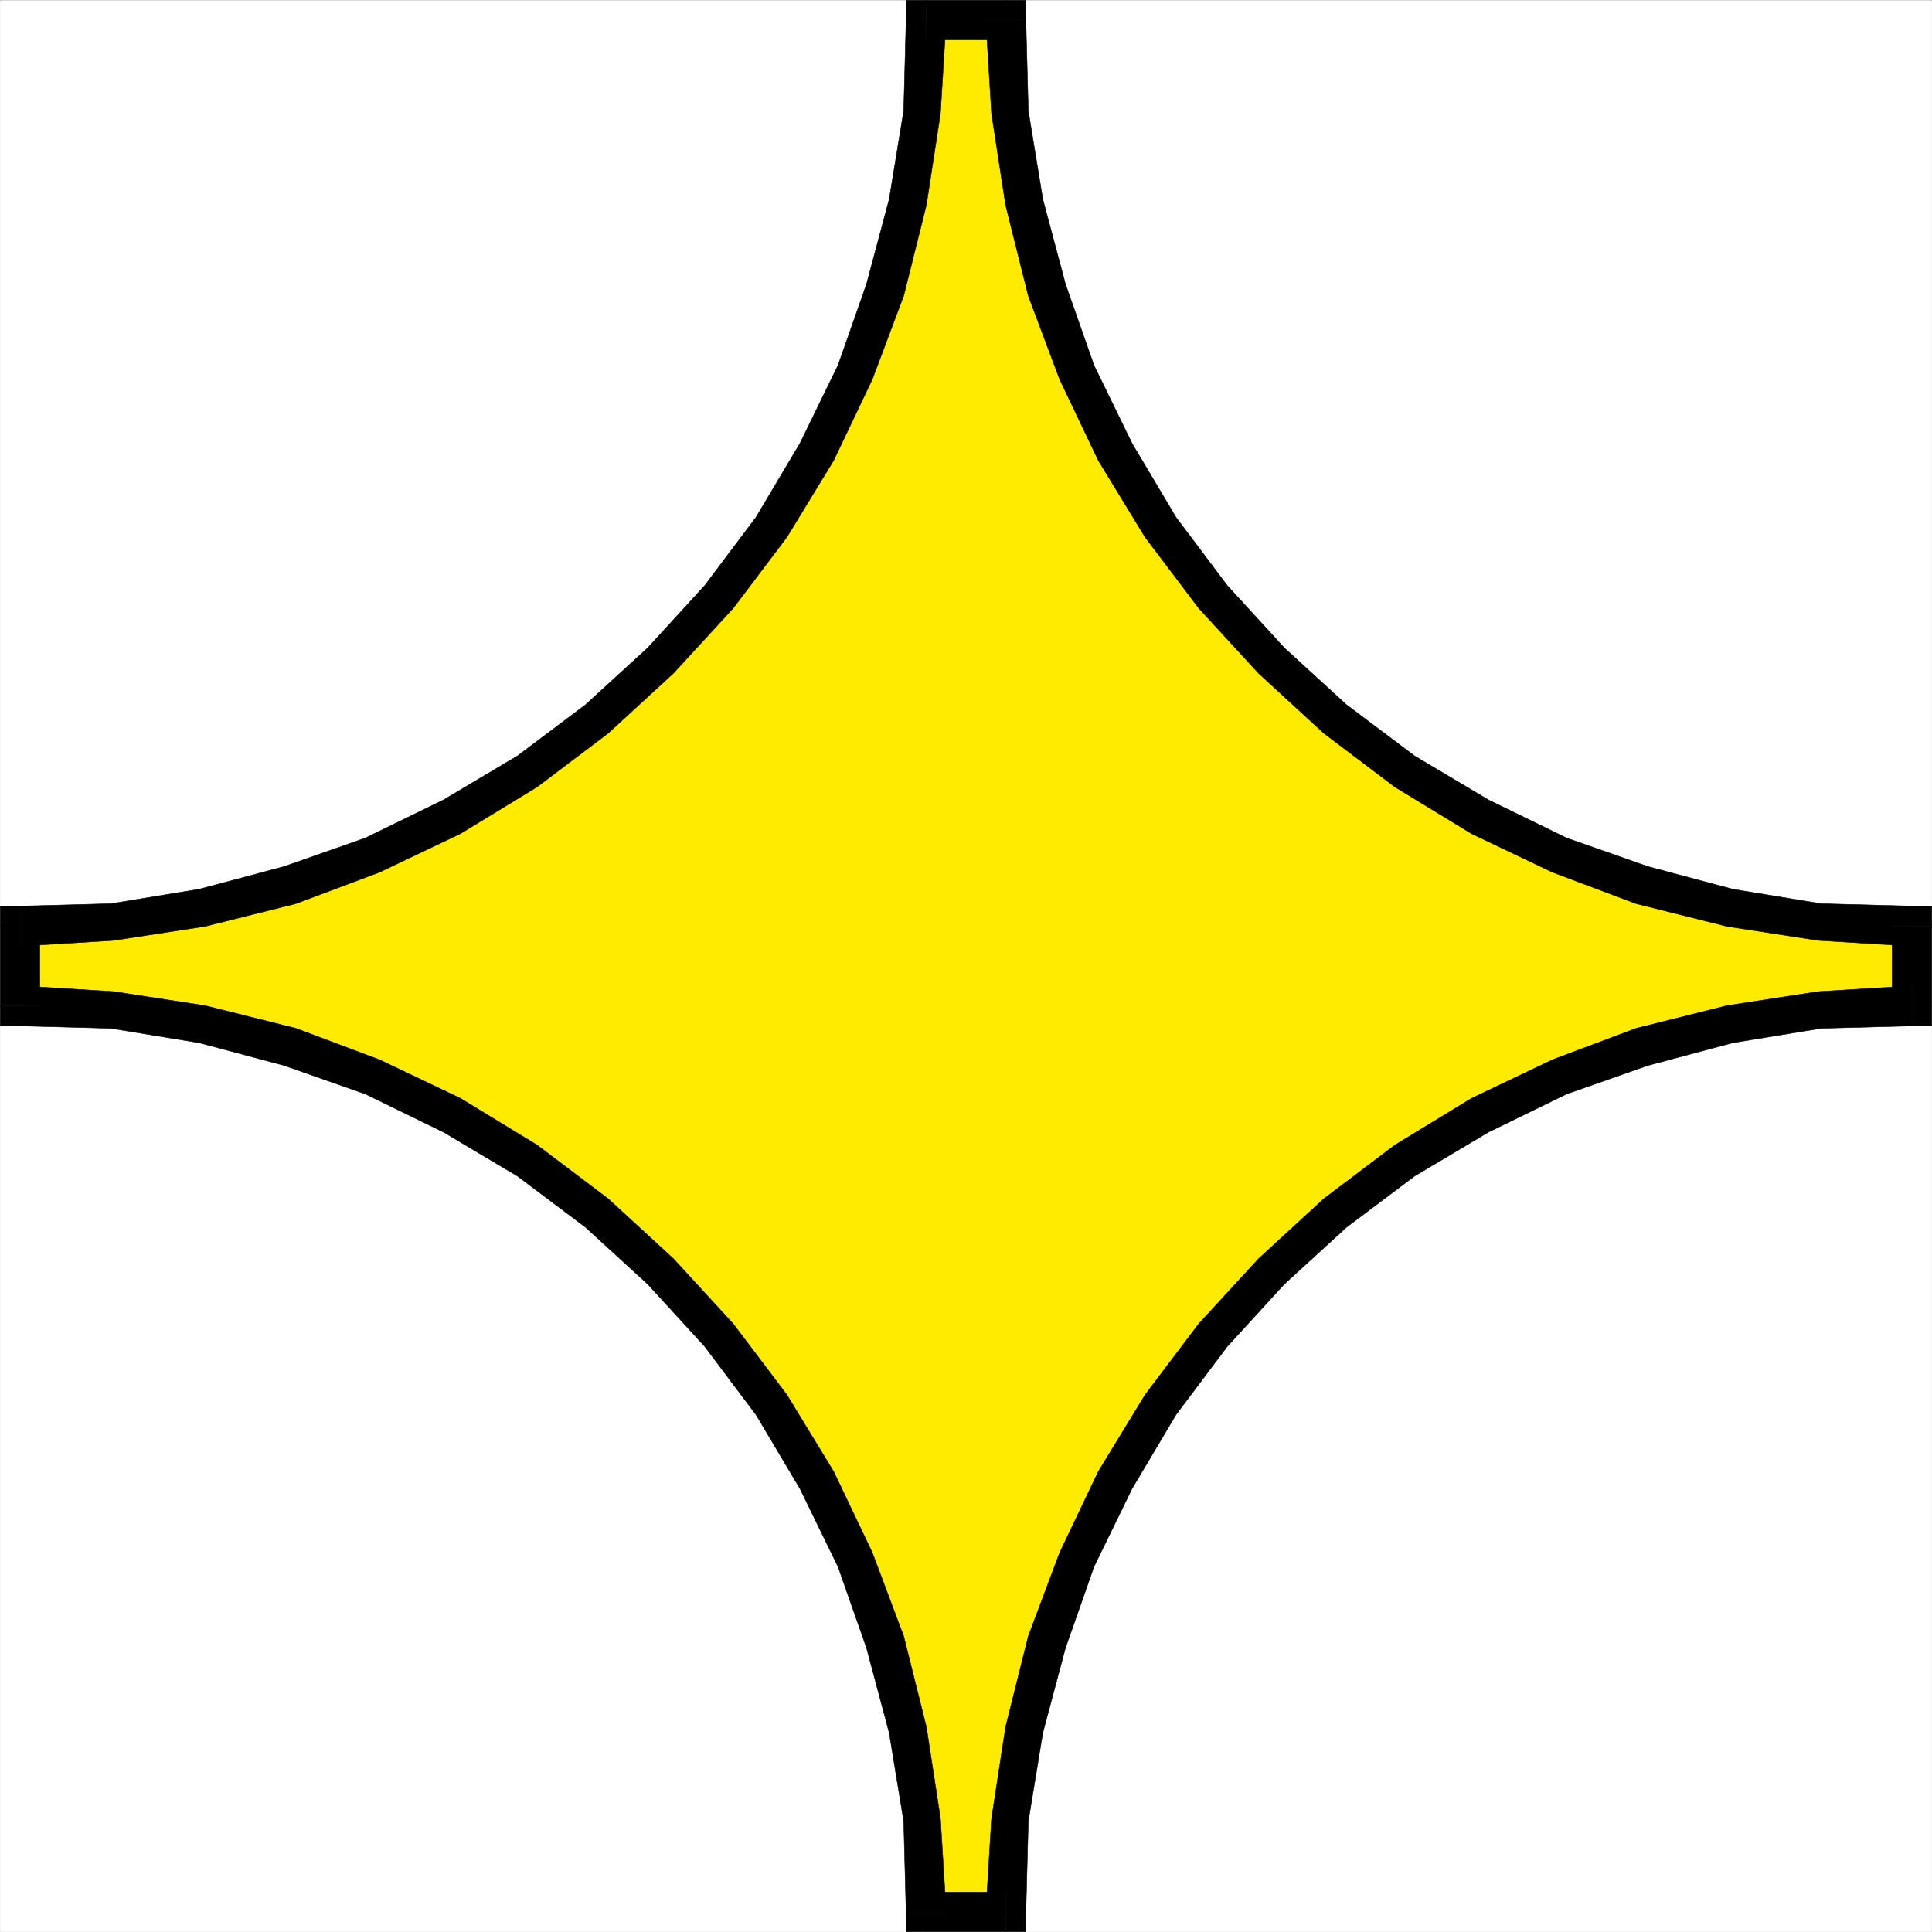
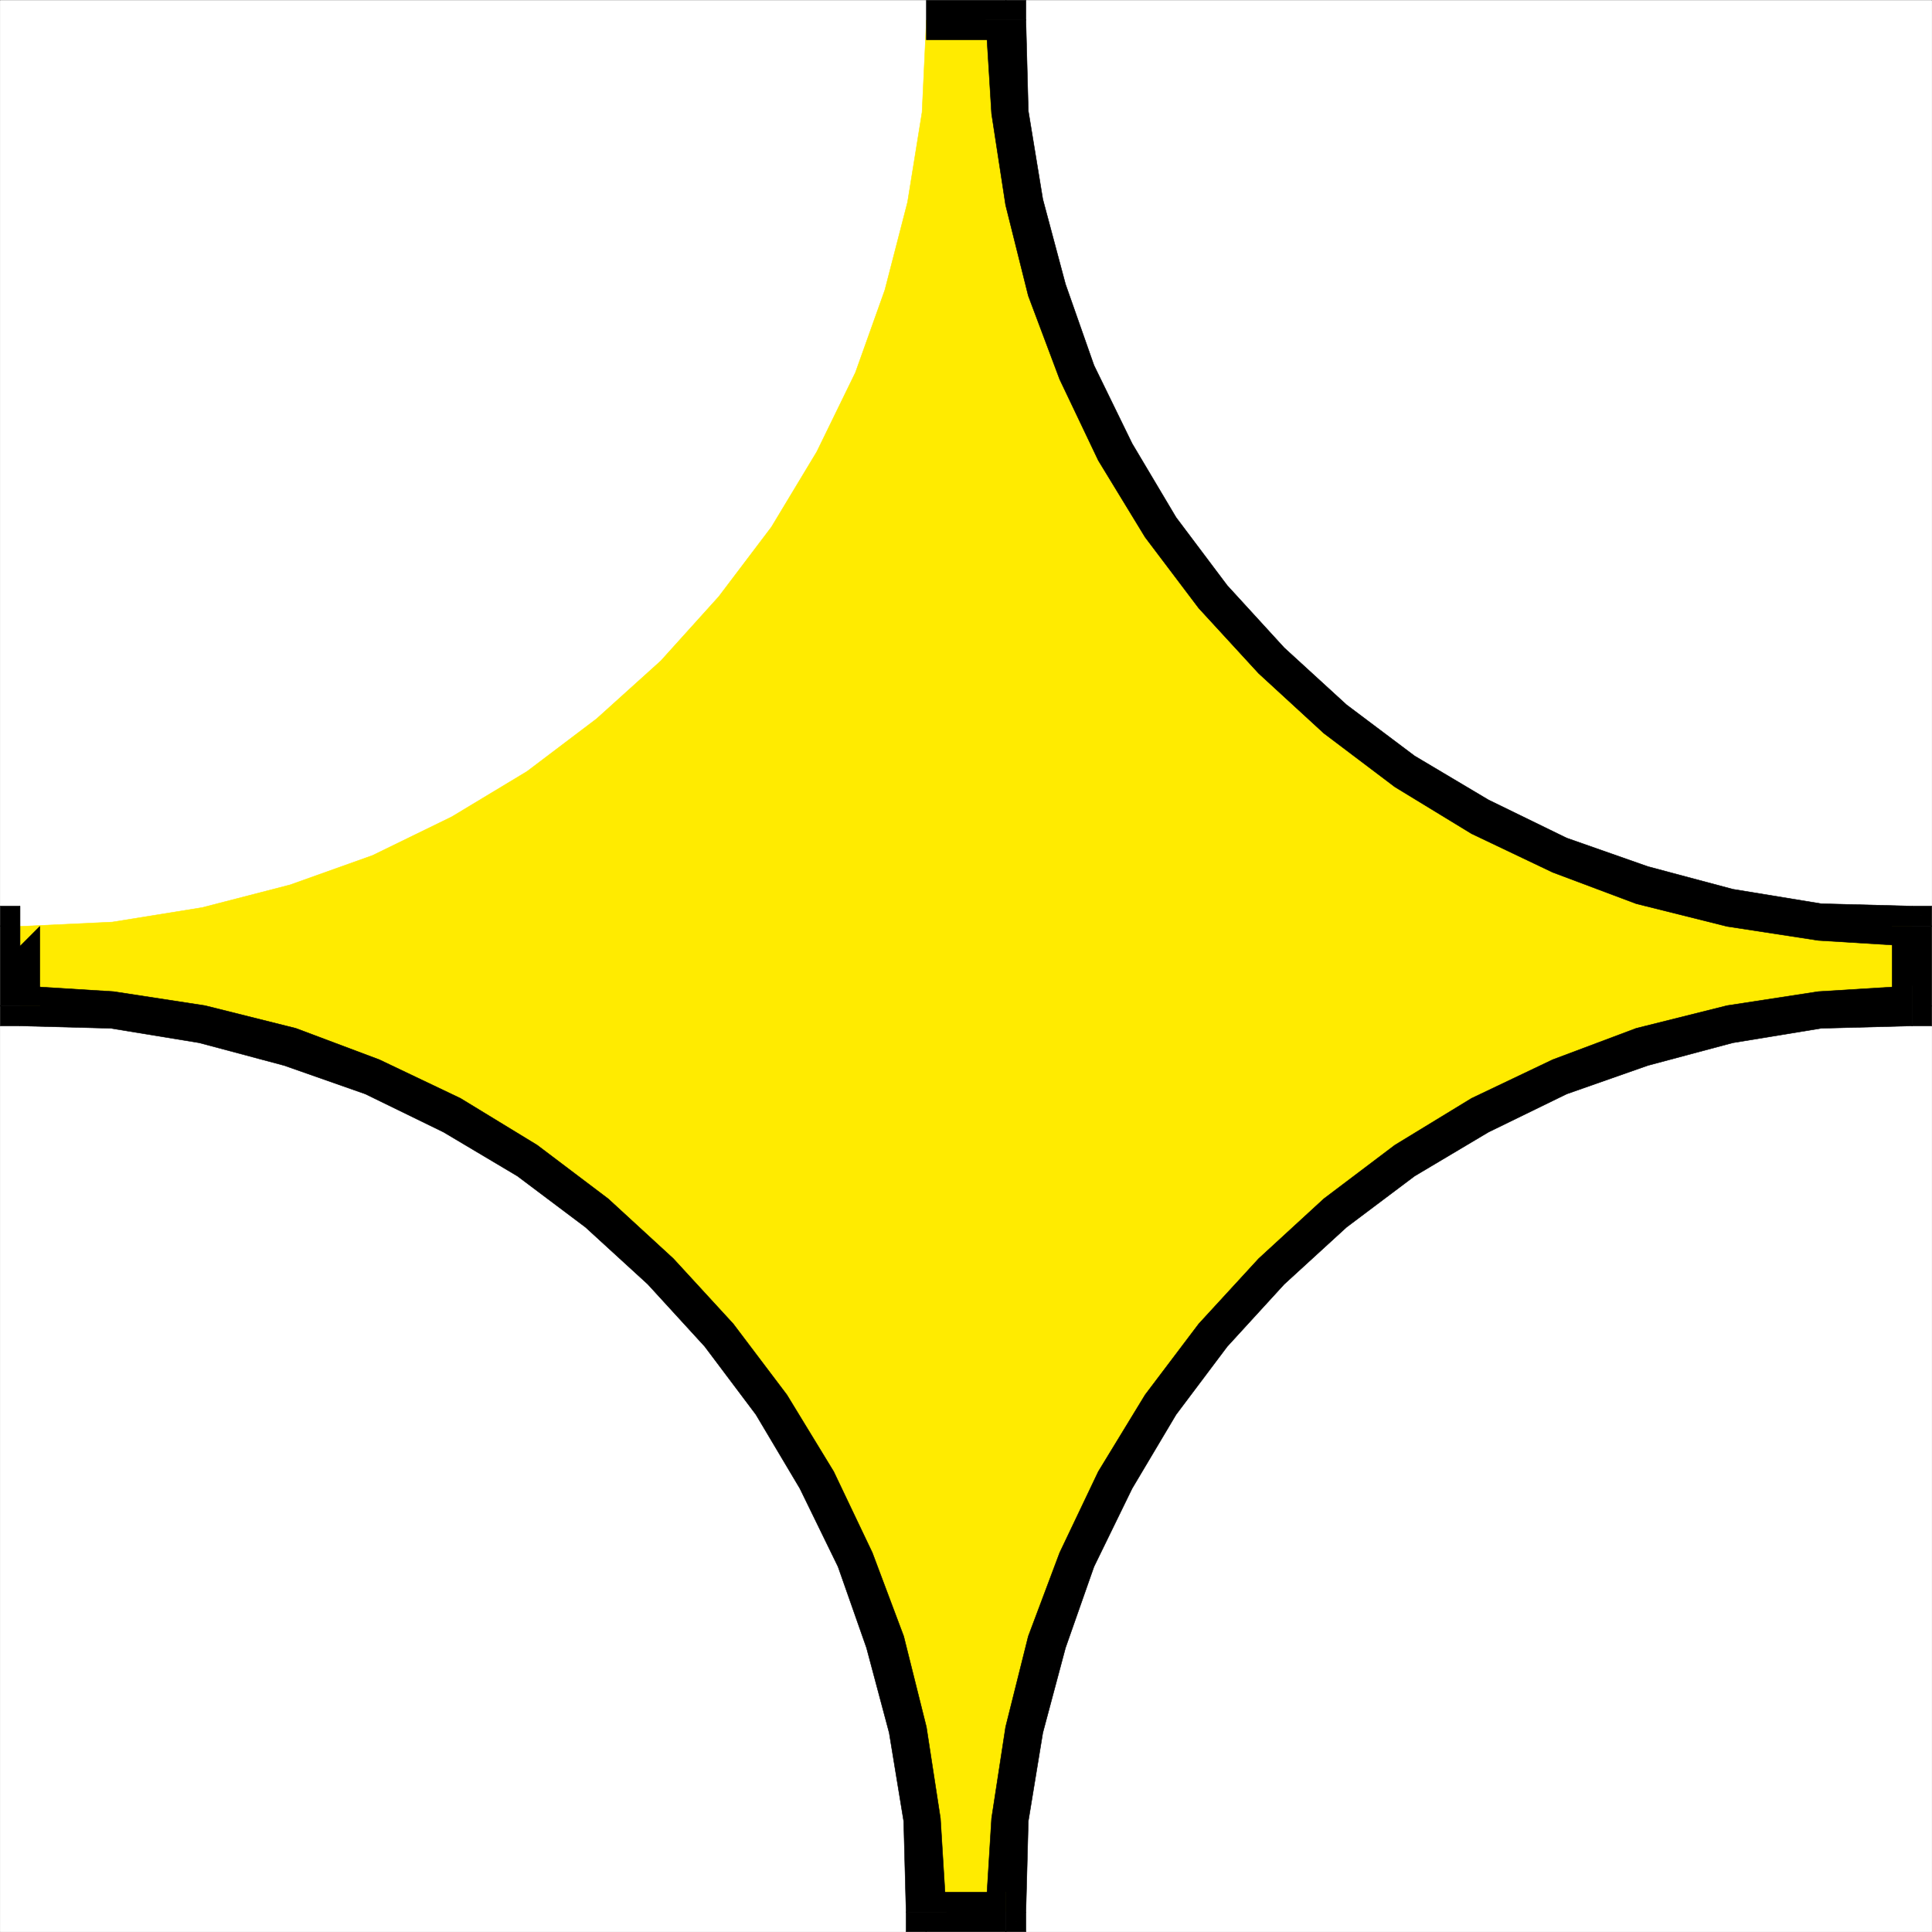
<svg xmlns="http://www.w3.org/2000/svg" width="2993.874" height="2993.874">
  <rect width="100%" height="100%" fill="#808080" stroke="none" />
  <defs>
    <clipPath id="a">
      <path d="M0 0h2993.144v2992.184H0Zm0 0" />
    </clipPath>
  </defs>
  <path fill="#fff" d="M.365 2993.51h2993.144V.364H.365Zm0 0" />
  <g clip-path="url(#a)" transform="translate(.365 1.326)">
    <path fill="#fff" fill-rule="evenodd" stroke="#fff" stroke-linecap="square" stroke-linejoin="bevel" stroke-miterlimit="10" stroke-width=".729" d="M0 2992.184h2993.145V-.961H0Zm0 0" />
  </g>
  <path fill="#ffeb00" fill-rule="evenodd" stroke="#ffeb00" stroke-linecap="square" stroke-linejoin="bevel" stroke-miterlimit="10" stroke-width=".729" d="m2962.822 1558.31-142.91 6.723-139.211 22.457-136.188 35.164-127.906 45.64-122.75 59.864-116.703 70.336-107.793 81.59-99.512 89.765-89.77 99.512-81.585 107.797-70.336 116.703-59.864 122.746-45.64 127.906-35.168 136.188-22.453 139.21-6.723 142.915h-122.746l-6.723-142.914-22.453-139.211-35.168-136.188-45.64-127.906-59.864-122.746-70.332-116.703-81.59-107.797-89.77-99.512-99.51-89.766-107.794-81.59-116.703-70.335-122.75-59.864-127.957-45.64-136.137-35.164-139.21-22.457-142.91-6.723v-122.746l142.91-6.719 139.21-22.457 136.137-35.168 127.957-45.64 122.75-59.86 116.703-70.336 107.793-81.59 99.512-89.77 89.77-99.507 81.59-107.797 70.331-116.703 59.864-122.75 45.64-127.957 35.168-136.137 22.453-139.21 6.723-142.91h122.746l6.723 142.91 22.453 139.21 35.168 136.137 45.64 127.957 59.864 122.75 70.336 116.703 81.586 107.797 89.77 99.508 99.51 89.77 107.794 81.59 116.703 70.335 122.75 59.86 127.906 45.64 136.188 35.168 139.21 22.457 142.91 6.719zm0 0" />
  <path fill-rule="evenodd" stroke="#000" stroke-linecap="square" stroke-linejoin="bevel" stroke-miterlimit="10" stroke-width=".729" d="m1558.31 2993.51 31.418-30.684 3.75-140.672 22.457-136.918 35.168-131.711 44.125-125.715 59.137-121.238 68.093-114.465 79.297-105.5 88.309-96.543 96.543-88.309 105.5-79.297 114.465-68.093 121.234-59.133 125.719-44.129 131.71-35.168 136.919-22.457 140.668-3.75v-62.102l-145.149 8.961-141.453 21.723-140.668 35.168-129.469 48.61-125.667 59.863-118.997 72.578-109.98 83.097-101.023 92.79-92.79 101.023-83.101 109.984-72.574 118.996-59.864 125.664-48.609 129.47-35.168 140.667-21.727 141.453-8.96 145.153 30.687-30.688v61.371h31.418v-30.683zm0 0" />
  <path fill-rule="evenodd" stroke="#000" stroke-linecap="square" stroke-linejoin="bevel" stroke-miterlimit="10" stroke-width=".729" d="m1404.146 2962.826 31.418 30.683h122.746v-61.37h-122.746l30.687 30.687h-62.105v30.683h31.418zm0 0" />
  <path fill-rule="evenodd" stroke="#000" stroke-linecap="square" stroke-linejoin="bevel" stroke-miterlimit="10" stroke-width=".729" d="m.365 1558.31 30.687 31.418 140.668 3.75 136.922 22.457 131.707 35.168 125.719 44.129 121.234 59.133 114.465 68.093 105.504 79.297 96.539 88.309 88.309 96.543 79.297 105.5 68.093 114.465 59.137 121.238 44.129 125.715 35.164 131.71 22.457 136.919 3.75 140.672h62.105l-8.96-145.153-21.727-141.453-35.168-140.668-48.61-129.469-59.863-125.664-72.574-118.996-83.102-109.984-92.789-101.023-101.023-92.79-109.98-83.097-118.997-72.578-125.668-59.864-129.464-48.609-140.672-35.168-141.453-21.723-145.149-8.96 30.688 30.683H.365v31.418h30.687zm0 0" />
  <path fill-rule="evenodd" stroke="#000" stroke-linecap="square" stroke-linejoin="bevel" stroke-miterlimit="10" stroke-width=".729" d="M31.052 1404.15.365 1435.564v122.746H61.74v-122.746l-30.688 30.687v-62.101H.365v31.414zm0 0" />
-   <path fill-rule="evenodd" stroke="#000" stroke-linecap="square" stroke-linejoin="bevel" stroke-miterlimit="10" stroke-width=".729" d="m1435.564.365-31.418 30.687-3.75 140.672-22.457 136.918-35.164 131.707-44.129 125.719-59.137 121.234-68.093 114.465-79.297 105.504-88.309 96.539-96.539 88.313-105.504 79.292-114.465 68.098-121.234 59.133-125.719 44.129-131.707 35.168-136.922 22.453-140.668 3.754v62.101l145.149-8.96 141.453-21.727 140.672-35.168 129.464-48.61 125.668-59.863 118.997-72.574 109.98-83.098 101.023-92.793 92.79-101.02 83.101-109.983 72.574-118.997 59.864-125.664 48.609-129.468 35.168-140.672 21.727-141.45 8.96-145.152-30.687 30.688V.365h-31.418v30.687zm0 0" />
  <path fill-rule="evenodd" stroke="#000" stroke-linecap="square" stroke-linejoin="bevel" stroke-miterlimit="10" stroke-width=".729" d="M1589.728 31.052 1558.31.365h-122.746V61.74h122.746l-30.688-30.688h62.106V.365h-31.418zm0 0" />
  <path fill-rule="evenodd" stroke="#000" stroke-linecap="square" stroke-linejoin="bevel" stroke-miterlimit="10" stroke-width=".729" d="m2993.51 1435.564-30.688-31.414-140.668-3.754-136.918-22.453-131.711-35.168-125.719-44.129-121.234-59.133-114.465-68.097-105.5-79.293-96.543-88.313-88.309-96.539-79.297-105.504-68.093-114.465-59.137-121.234-44.125-125.719-35.168-131.707-22.457-136.918-3.75-140.672h-62.106l8.961 145.153 21.727 141.449 35.168 140.672 48.61 129.468 59.863 125.664 72.574 118.997 83.101 109.984 92.79 101.02 101.023 92.792 109.98 83.098 118.996 72.574 125.668 59.864 129.47 48.609 140.667 35.168 141.453 21.727 145.149 8.96-30.688-30.687h61.375v-31.414h-30.687zm0 0" />
  <path fill-rule="evenodd" stroke="#000" stroke-linecap="square" stroke-linejoin="bevel" stroke-miterlimit="10" stroke-width=".729" d="m2962.822 1589.728 30.687-31.418v-122.746h-61.375v122.746l30.688-30.684v62.102h30.687v-31.418zm0 0" />
</svg>